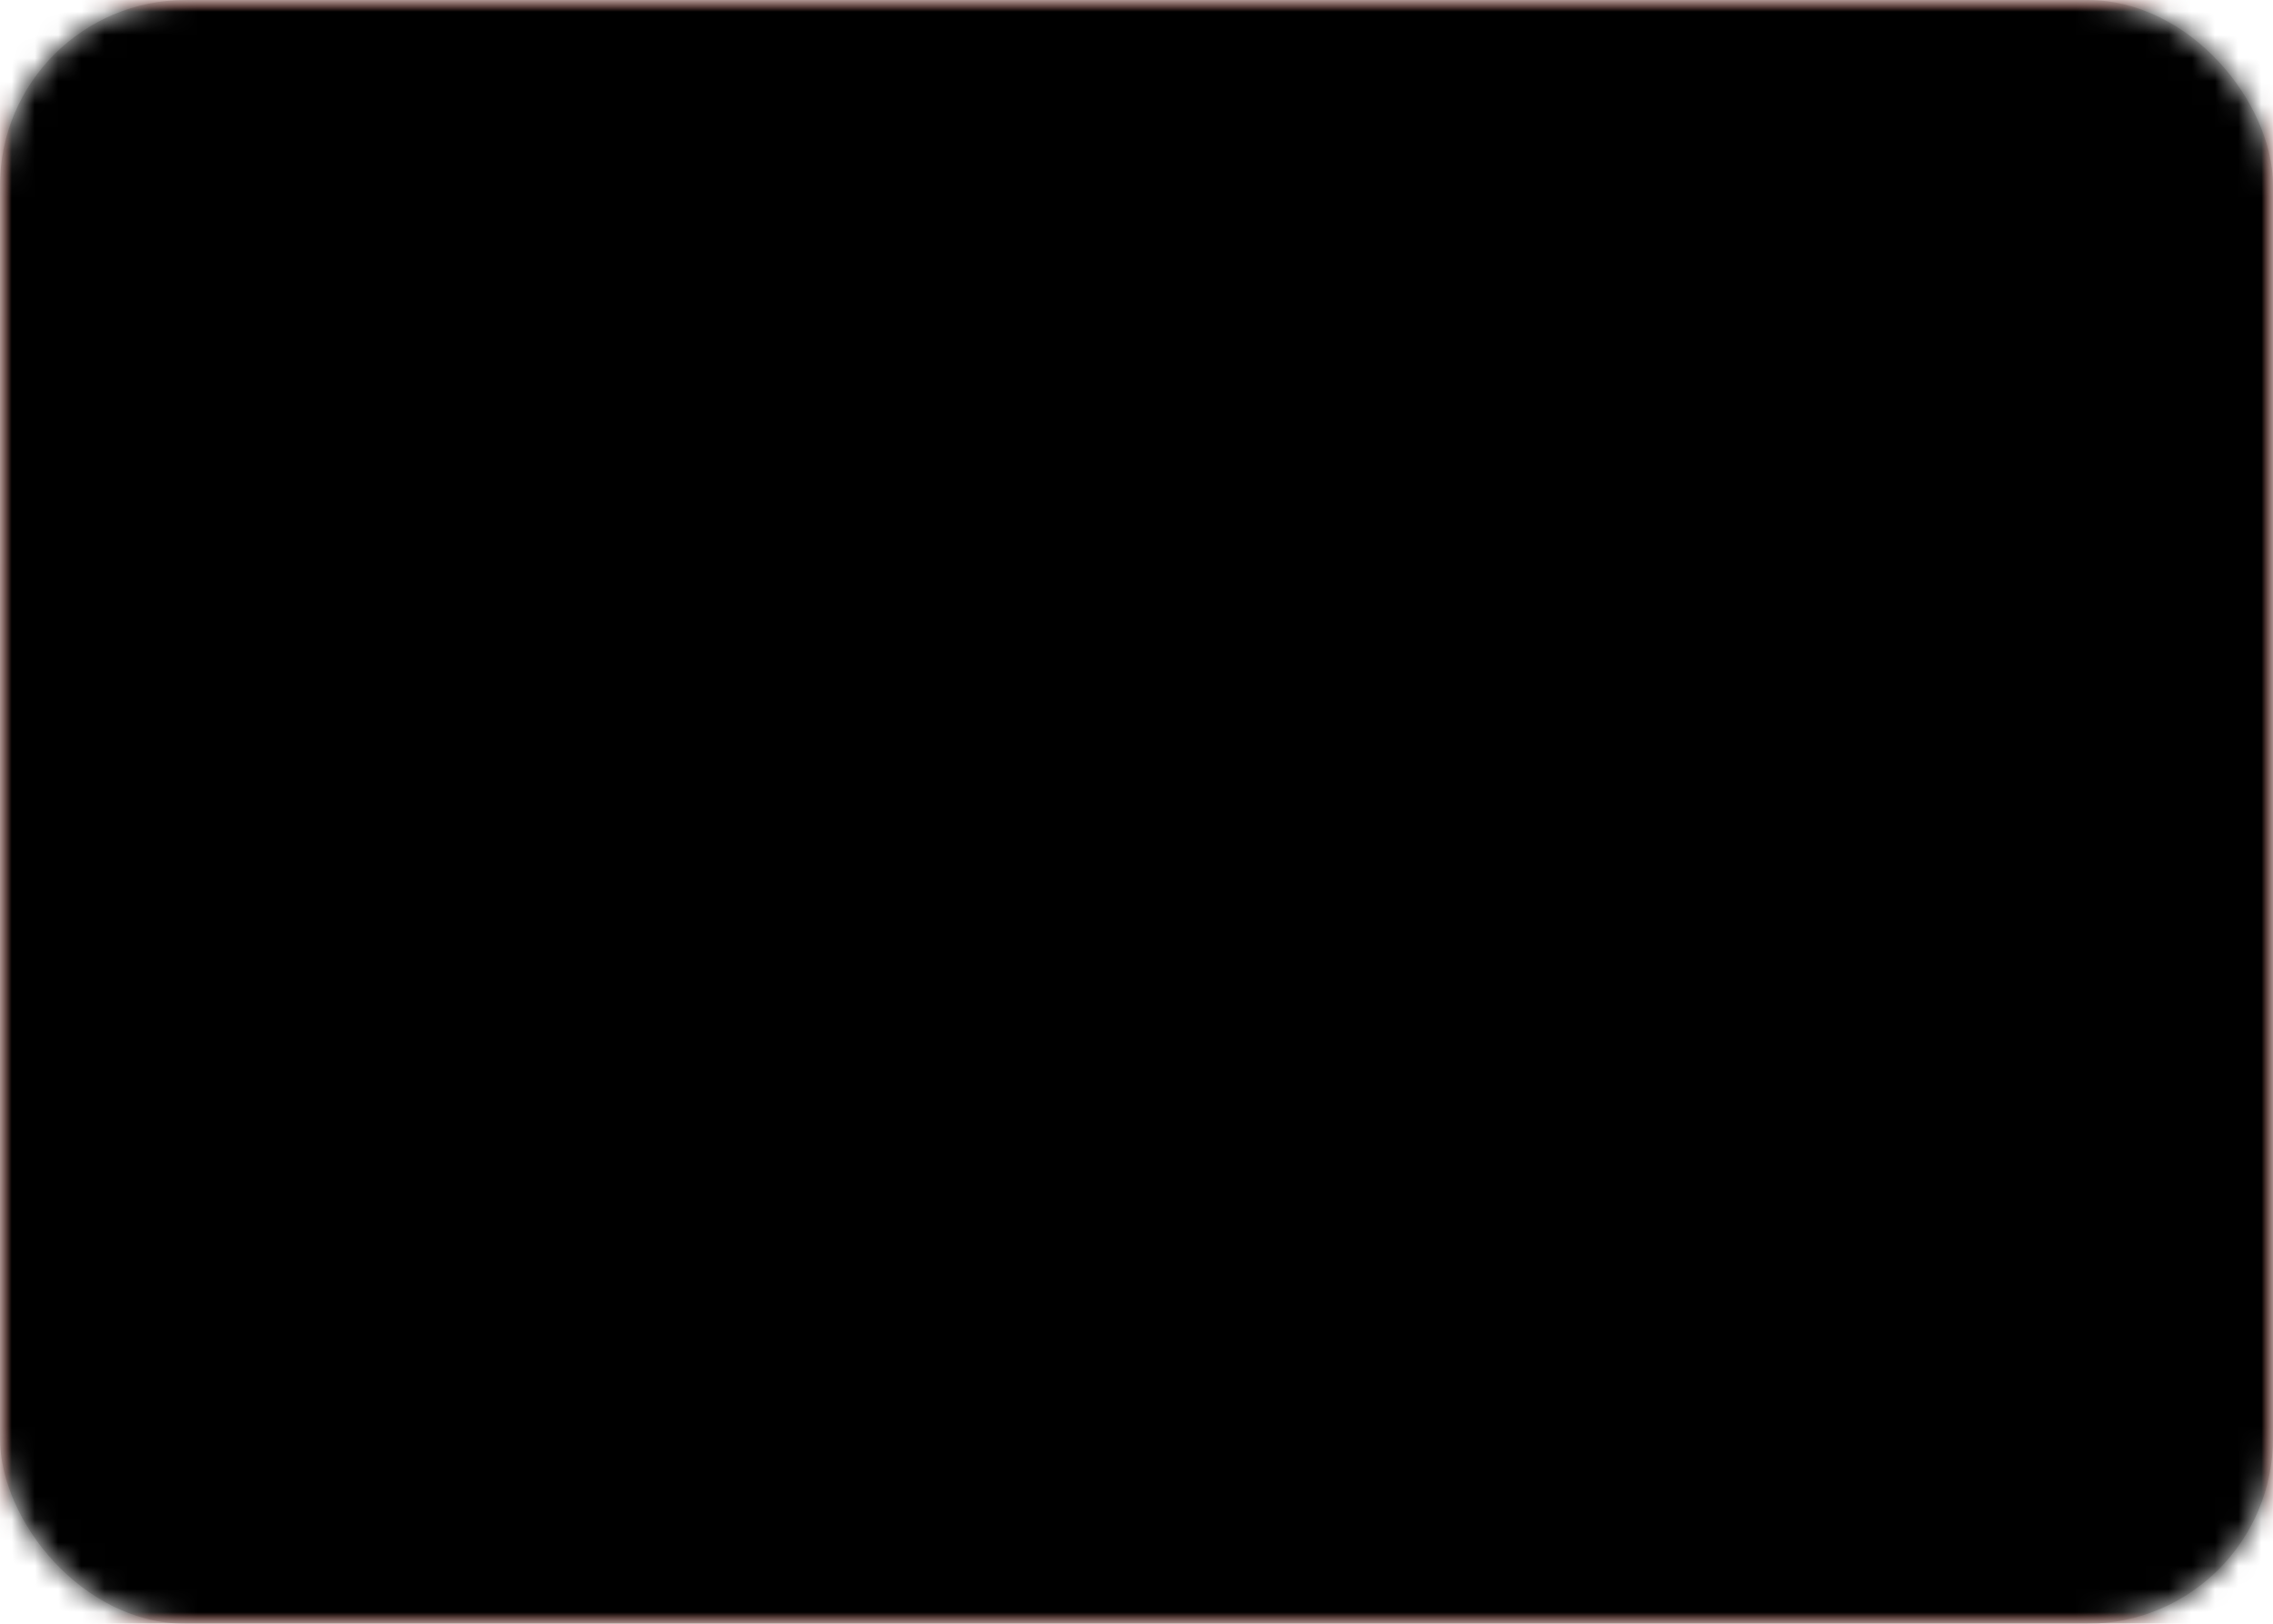
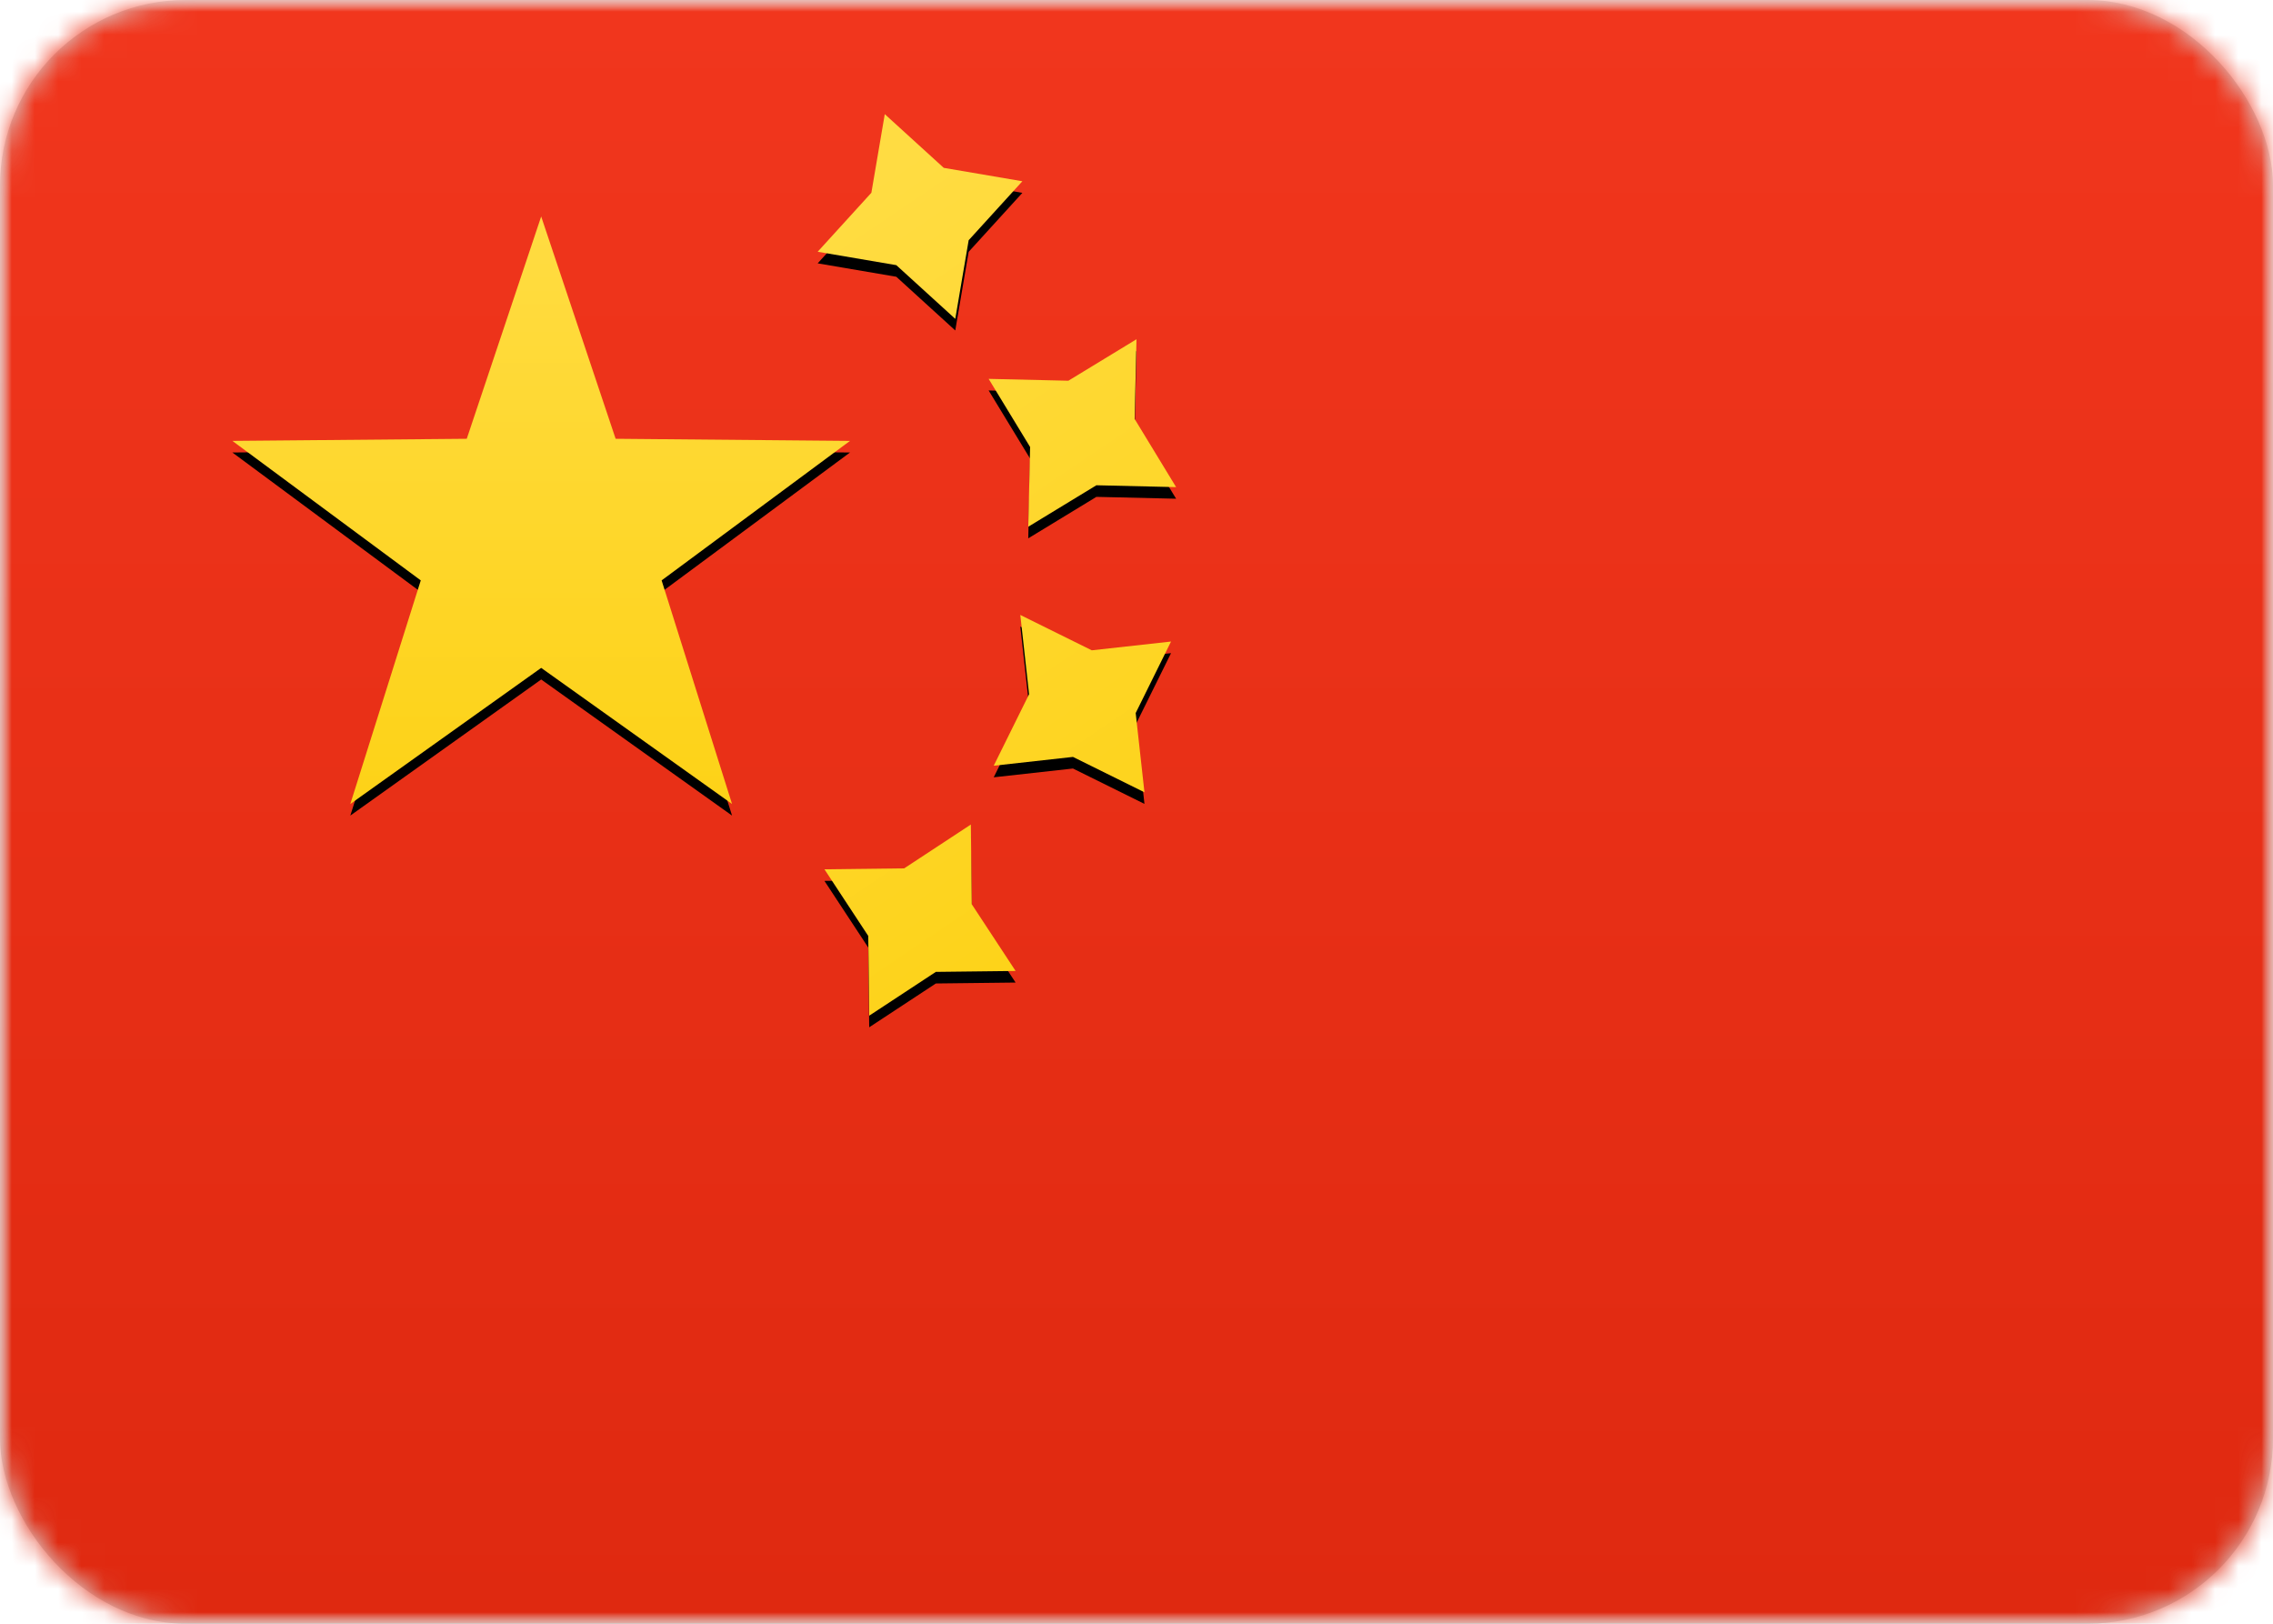
<svg xmlns="http://www.w3.org/2000/svg" xmlns:xlink="http://www.w3.org/1999/xlink" width="98px" height="70px" viewBox="0 0 98 70" version="1.1">
  <title>CN</title>
  <desc>Created with Sketch.</desc>
  <defs>
    <rect id="path-1" x="0" y="0" width="98" height="70" rx="8" />
    <linearGradient x1="50%" y1="0%" x2="50%" y2="100%" id="linearGradient-3">
      <stop stop-color="#FFFFFF" offset="0%" />
      <stop stop-color="#F0F0F0" offset="100%" />
    </linearGradient>
    <rect id="path-4" x="0" y="0" width="98" height="70" rx="1.5" />
    <filter x="-1.8%" y="-1.8%" width="103.6%" height="105.0%" filterUnits="objectBoundingBox" id="filter-6">
      <feOffset dx="0" dy="0.5" in="SourceAlpha" result="shadowOffsetOuter1" />
      <feGaussianBlur stdDeviation="0.5" in="shadowOffsetOuter1" result="shadowBlurOuter1" />
      <feColorMatrix values="0 0 0 0 0   0 0 0 0 0   0 0 0 0 0  0 0 0 0.16 0" type="matrix" in="shadowBlurOuter1" />
    </filter>
    <linearGradient x1="50%" y1="0%" x2="50%" y2="100%" id="linearGradient-7">
      <stop stop-color="#F1361D" offset="0%" />
      <stop stop-color="#DF2910" offset="100%" />
    </linearGradient>
    <rect id="path-8" x="0" y="0" width="98" height="70" />
    <filter x="-1.8%" y="-1.8%" width="103.6%" height="105.0%" filterUnits="objectBoundingBox" id="filter-9">
      <feOffset dx="0" dy="0.5" in="SourceAlpha" result="shadowOffsetOuter1" />
      <feGaussianBlur stdDeviation="0.5" in="shadowOffsetOuter1" result="shadowBlurOuter1" />
      <feColorMatrix values="0 0 0 0 0   0 0 0 0 0   0 0 0 0 0  0 0 0 0.16 0" type="matrix" in="shadowBlurOuter1" />
    </filter>
    <linearGradient x1="37.059%" y1="1.704%" x2="62.941%" y2="98.296%" id="linearGradient-10">
      <stop stop-color="#FFDC42" offset="0%" />
      <stop stop-color="#FDD217" offset="100%" />
    </linearGradient>
    <path d="M47.271,20.92 L44.333,22.708 L44.413,19.271 L42.625,16.333 L46.063,16.413 L49,14.625 L48.92,18.063 L50.708,21 L47.271,20.92 Z M38.644,11.431 L35.254,10.853 L37.569,8.31 L38.147,4.921 L40.69,7.236 L44.079,7.814 L41.764,10.356 L41.186,13.746 L38.644,11.431 Z M40.349,41.898 L37.476,43.787 L37.435,40.349 L35.546,37.476 L38.984,37.435 L41.858,35.546 L41.898,38.984 L43.787,41.858 L40.349,41.898 Z M46.261,32.631 L42.844,33.01 L44.369,29.928 L43.99,26.511 L47.072,28.035 L50.489,27.657 L48.965,30.739 L49.343,34.156 L46.261,32.631 Z" id="path-11" />
    <filter x="-1.6%" y="-0.6%" width="103.2%" height="102.6%" filterUnits="objectBoundingBox" id="filter-12">
      <feOffset dx="0" dy="0.5" in="SourceAlpha" result="shadowOffsetOuter1" />
      <feColorMatrix values="0 0 0 0 0   0 0 0 0 0   0 0 0 0 0  0 0 0 0.08 0" type="matrix" in="shadowOffsetOuter1" />
    </filter>
    <linearGradient x1="50%" y1="0%" x2="50%" y2="100%" id="linearGradient-13">
      <stop stop-color="#FFDC42" offset="0%" />
      <stop stop-color="#FDD217" offset="100%" />
    </linearGradient>
    <polygon id="path-14" points="23.333 28.793 15.104 34.66 18.141 25.021 10.019 19.007 20.124 18.916 23.333 9.333 26.543 18.916 36.648 19.007 28.526 25.021 31.562 34.66" />
    <filter x="-0.9%" y="-0.9%" width="101.8%" height="103.6%" filterUnits="objectBoundingBox" id="filter-15">
      <feOffset dx="0" dy="0.5" in="SourceAlpha" result="shadowOffsetOuter1" />
      <feColorMatrix values="0 0 0 0 0   0 0 0 0 0   0 0 0 0 0  0 0 0 0.08 0" type="matrix" in="shadowOffsetOuter1" />
    </filter>
-     <rect id="path-16" x="0" y="0" width="98" height="70" rx="1.5" />
    <filter x="-0.3%" y="-0.4%" width="100.5%" height="100.7%" filterUnits="objectBoundingBox" id="filter-17">
      <feOffset dx="0" dy="-0.5" in="SourceAlpha" result="shadowOffsetInner1" />
      <feComposite in="shadowOffsetInner1" in2="SourceAlpha" operator="arithmetic" k2="-1" k3="1" result="shadowInnerInner1" />
      <feColorMatrix values="0 0 0 0 0   0 0 0 0 0   0 0 0 0 0  0 0 0 0.04 0" type="matrix" in="shadowInnerInner1" result="shadowMatrixInner1" />
      <feOffset dx="0" dy="0.5" in="SourceAlpha" result="shadowOffsetInner2" />
      <feComposite in="shadowOffsetInner2" in2="SourceAlpha" operator="arithmetic" k2="-1" k3="1" result="shadowInnerInner2" />
      <feColorMatrix values="0 0 0 0 1   0 0 0 0 1   0 0 0 0 1  0 0 0 0.12 0" type="matrix" in="shadowInnerInner2" result="shadowMatrixInner2" />
      <feMerge>
        <feMergeNode in="shadowMatrixInner1" />
        <feMergeNode in="shadowMatrixInner2" />
      </feMerge>
    </filter>
  </defs>
  <g id="V3---Vinnie-Edits" stroke="none" stroke-width="1" fill="none" fill-rule="evenodd">
    <g id="CorpSite_Homepage_V2.4" transform="translate(-981, -3217)">
      <g id="Footer" transform="translate(0, 2789)">
        <g id="Footer-Bottom" transform="translate(100, 264)">
          <g id="Flags">
            <g id="China" transform="translate(860, 150)">
              <g id="CN" transform="translate(21, 14)">
                <mask id="mask-2" fill="white">
                  <use xlink:href="#path-1" />
                </mask>
                <use id="Mask" fill="#D8D8D8" xlink:href="#path-1" />
                <g mask="url(#mask-2)">
                  <mask id="mask-5" fill="white">
                    <use xlink:href="#path-4" />
                  </mask>
                  <g id="Mask">
                    <use fill="black" fill-opacity="1" filter="url(#filter-6)" xlink:href="#path-4" />
                    <use fill="url(#linearGradient-3)" fill-rule="evenodd" xlink:href="#path-4" />
                  </g>
                  <g id="Mask" mask="url(#mask-5)">
                    <use fill="black" fill-opacity="1" filter="url(#filter-9)" xlink:href="#path-8" />
                    <use fill="url(#linearGradient-7)" fill-rule="evenodd" xlink:href="#path-8" />
                  </g>
                  <g id="Star-2" mask="url(#mask-5)">
                    <use fill="black" fill-opacity="1" filter="url(#filter-12)" xlink:href="#path-11" />
                    <use fill="url(#linearGradient-10)" fill-rule="evenodd" xlink:href="#path-11" />
                  </g>
                  <g id="Star-8" mask="url(#mask-5)">
                    <use fill="black" fill-opacity="1" filter="url(#filter-15)" xlink:href="#path-14" />
                    <use fill="url(#linearGradient-13)" fill-rule="evenodd" xlink:href="#path-14" />
                  </g>
                  <g id="Depth" mask="url(#mask-5)" fill-opacity="1" fill="black">
                    <use filter="url(#filter-17)" xlink:href="#path-16" />
                  </g>
                </g>
              </g>
            </g>
          </g>
        </g>
      </g>
    </g>
  </g>
</svg>